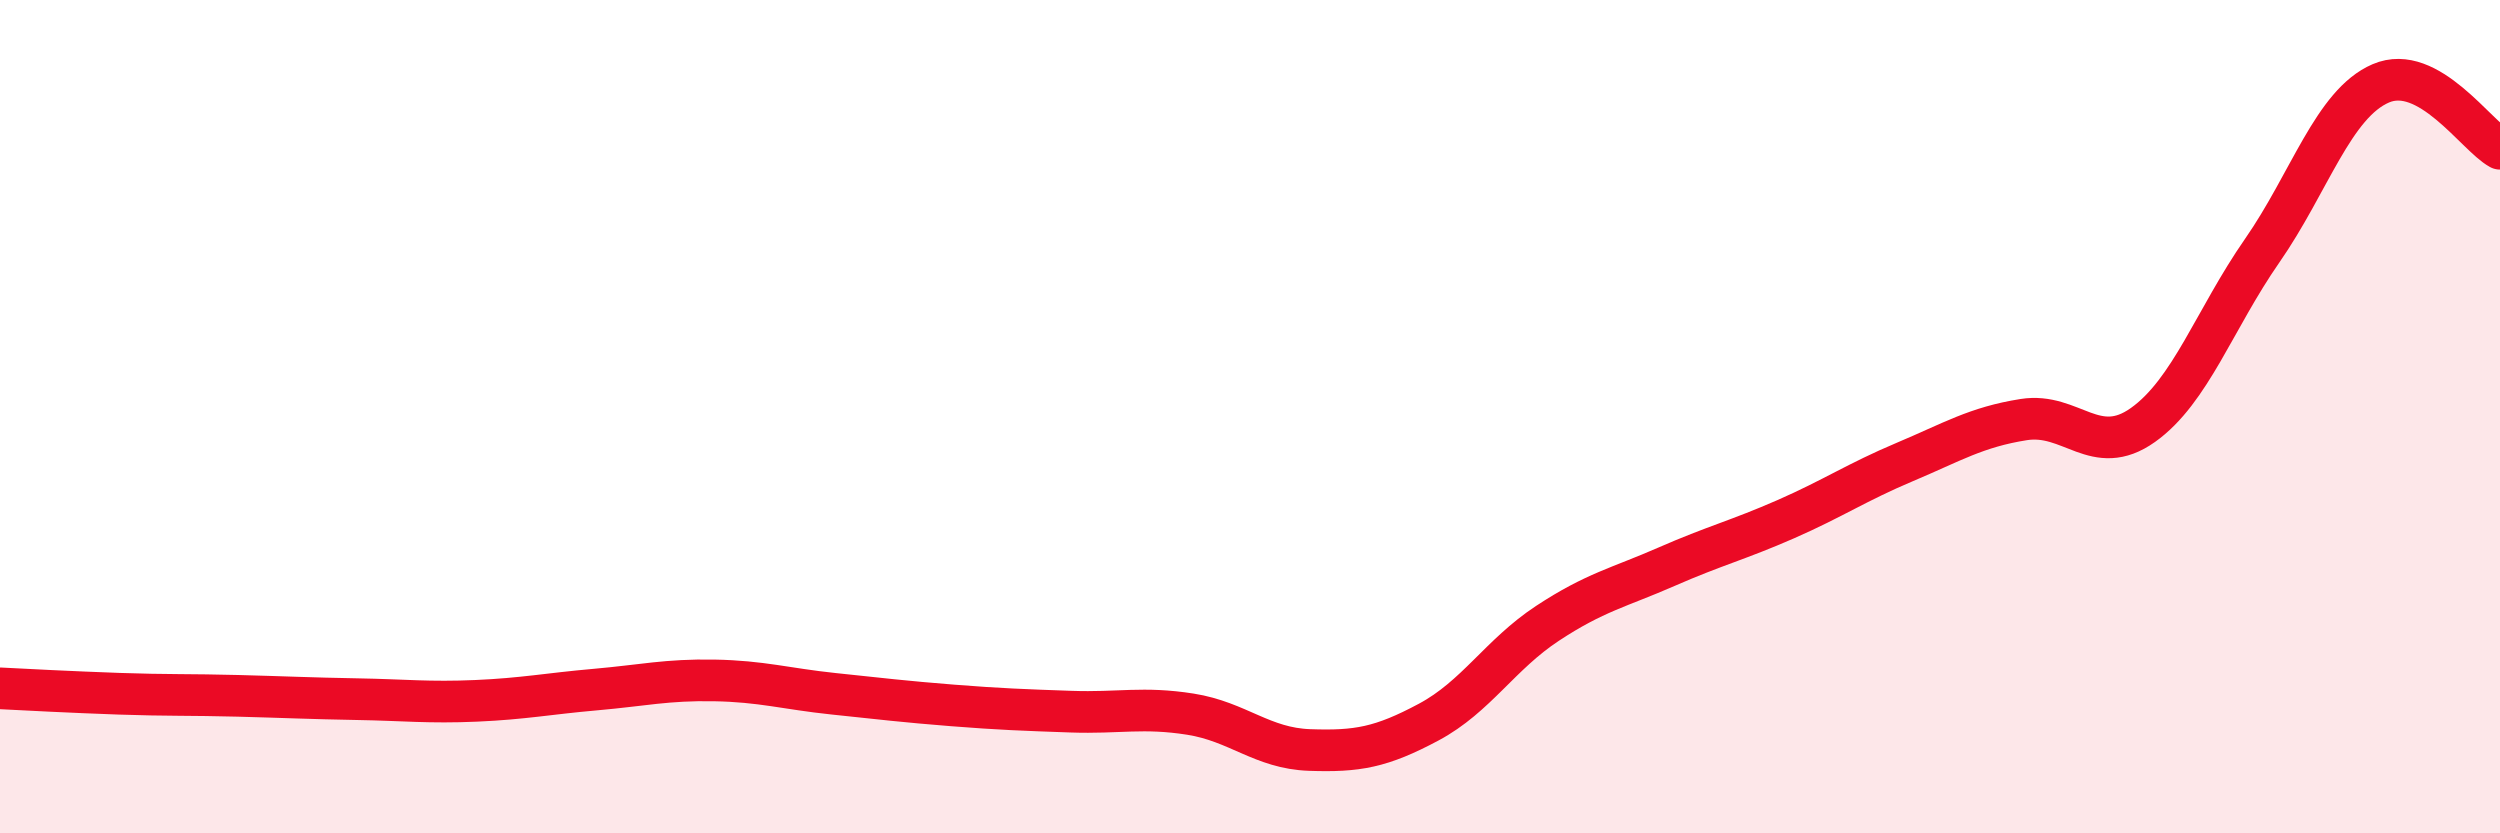
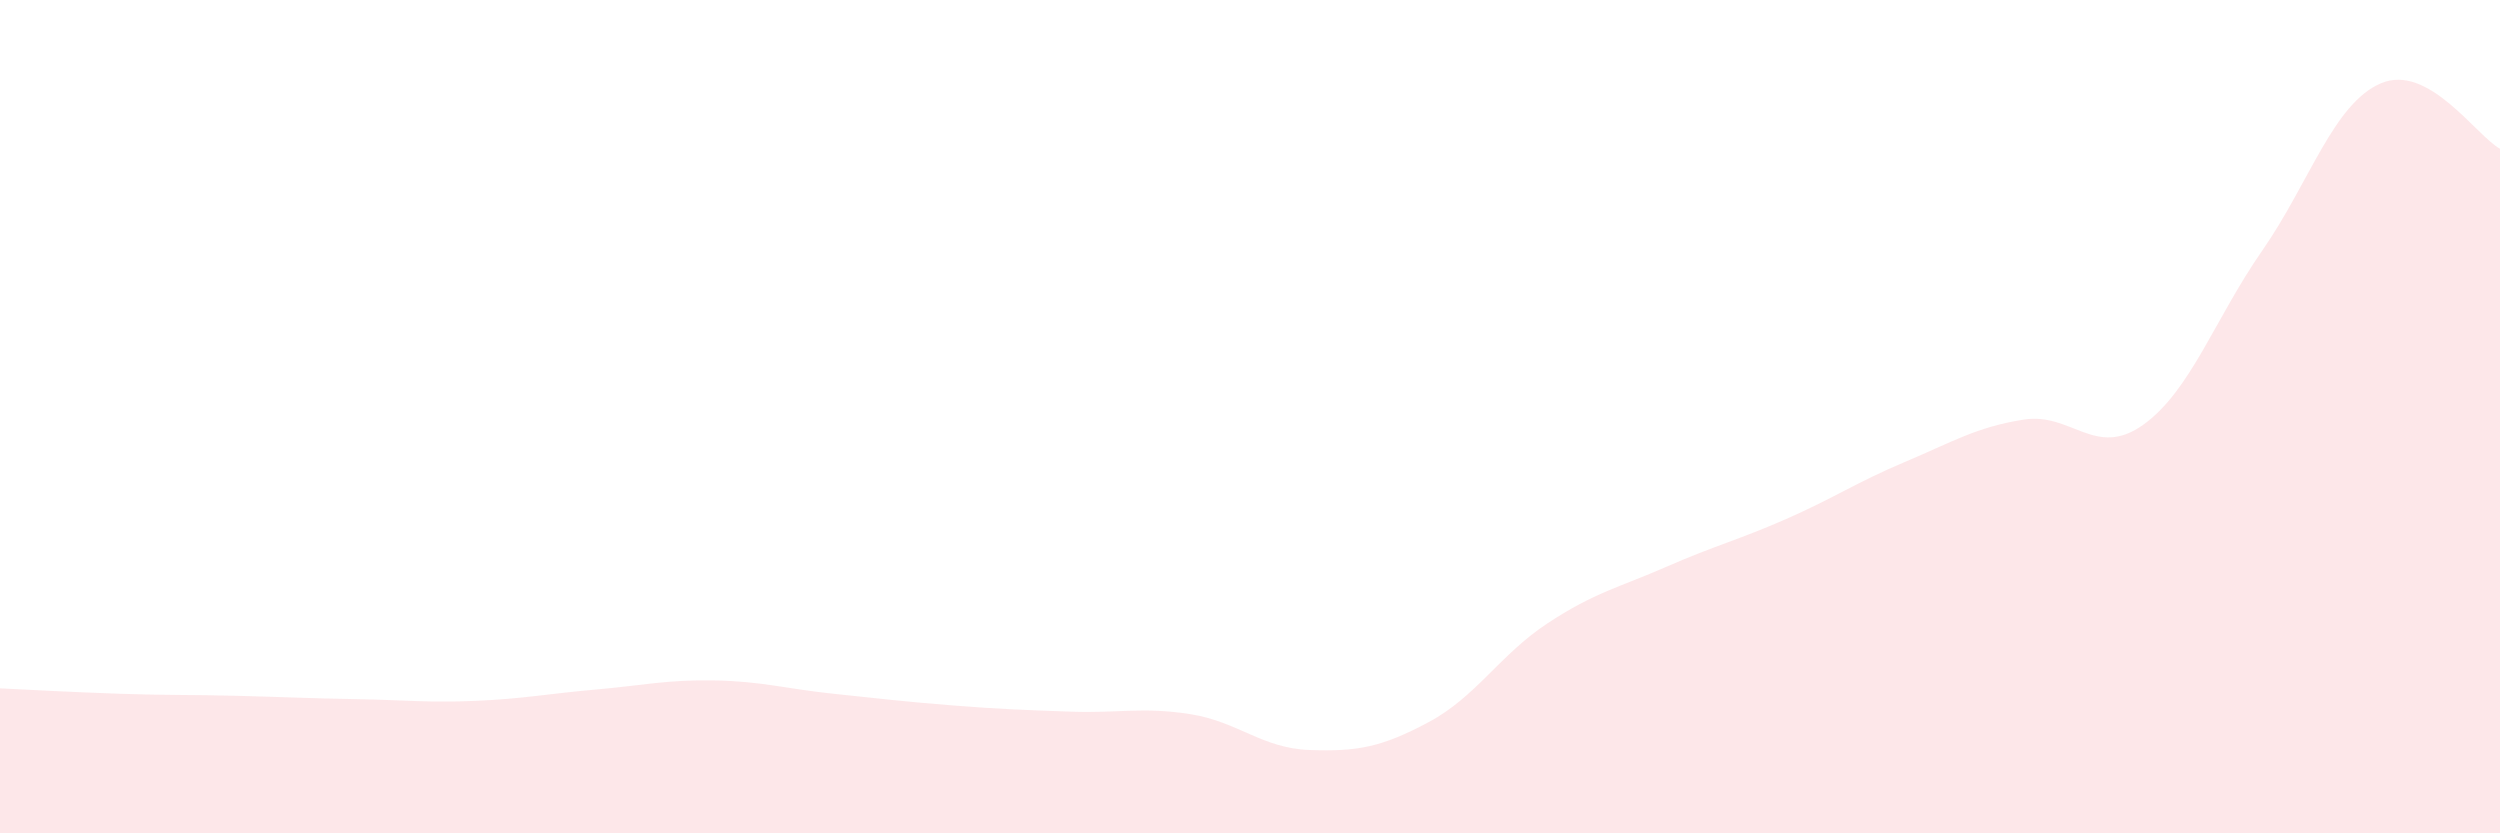
<svg xmlns="http://www.w3.org/2000/svg" width="60" height="20" viewBox="0 0 60 20">
  <path d="M 0,16.52 C 0.57,16.55 1.72,16.61 2.86,16.65 C 4,16.69 4.57,16.67 5.71,16.7 C 6.85,16.73 7.43,16.76 8.57,16.78 C 9.71,16.8 10.29,16.87 11.43,16.82 C 12.57,16.77 13.15,16.65 14.29,16.55 C 15.43,16.45 16,16.31 17.14,16.33 C 18.28,16.35 18.86,16.53 20,16.65 C 21.14,16.77 21.72,16.84 22.86,16.93 C 24,17.02 24.57,17.04 25.71,17.08 C 26.85,17.12 27.43,16.96 28.57,17.14 C 29.71,17.32 30.29,17.96 31.43,18 C 32.57,18.04 33.15,17.94 34.29,17.33 C 35.43,16.72 36,15.71 37.14,14.96 C 38.28,14.21 38.86,14.1 40,13.6 C 41.14,13.1 41.72,12.96 42.86,12.46 C 44,11.96 44.57,11.57 45.71,11.09 C 46.85,10.61 47.43,10.25 48.57,10.07 C 49.71,9.89 50.29,11.01 51.43,10.2 C 52.57,9.39 53.15,7.66 54.29,6.02 C 55.43,4.38 56,2.49 57.14,2 C 58.28,1.51 59.43,3.26 60,3.57L60 20L0 20Z" fill="#EB0A25" opacity="0.1" stroke-linecap="round" stroke-linejoin="round" />
-   <path d="M 0,16.52 C 0.57,16.55 1.72,16.61 2.86,16.65 C 4,16.69 4.57,16.67 5.71,16.7 C 6.85,16.73 7.43,16.76 8.57,16.78 C 9.71,16.8 10.29,16.87 11.43,16.82 C 12.57,16.77 13.15,16.65 14.29,16.55 C 15.43,16.45 16,16.31 17.14,16.33 C 18.28,16.35 18.86,16.53 20,16.65 C 21.14,16.77 21.72,16.84 22.86,16.93 C 24,17.02 24.57,17.04 25.71,17.08 C 26.85,17.12 27.43,16.96 28.57,17.14 C 29.71,17.32 30.29,17.96 31.43,18 C 32.57,18.04 33.15,17.94 34.29,17.33 C 35.43,16.72 36,15.71 37.14,14.96 C 38.28,14.21 38.86,14.1 40,13.6 C 41.14,13.1 41.72,12.96 42.86,12.46 C 44,11.96 44.57,11.57 45.71,11.09 C 46.85,10.61 47.43,10.25 48.57,10.07 C 49.71,9.89 50.29,11.01 51.43,10.2 C 52.57,9.39 53.15,7.66 54.29,6.02 C 55.43,4.38 56,2.49 57.14,2 C 58.28,1.51 59.43,3.26 60,3.57" stroke="#EB0A25" stroke-width="1" fill="none" stroke-linecap="round" stroke-linejoin="round" />
</svg>